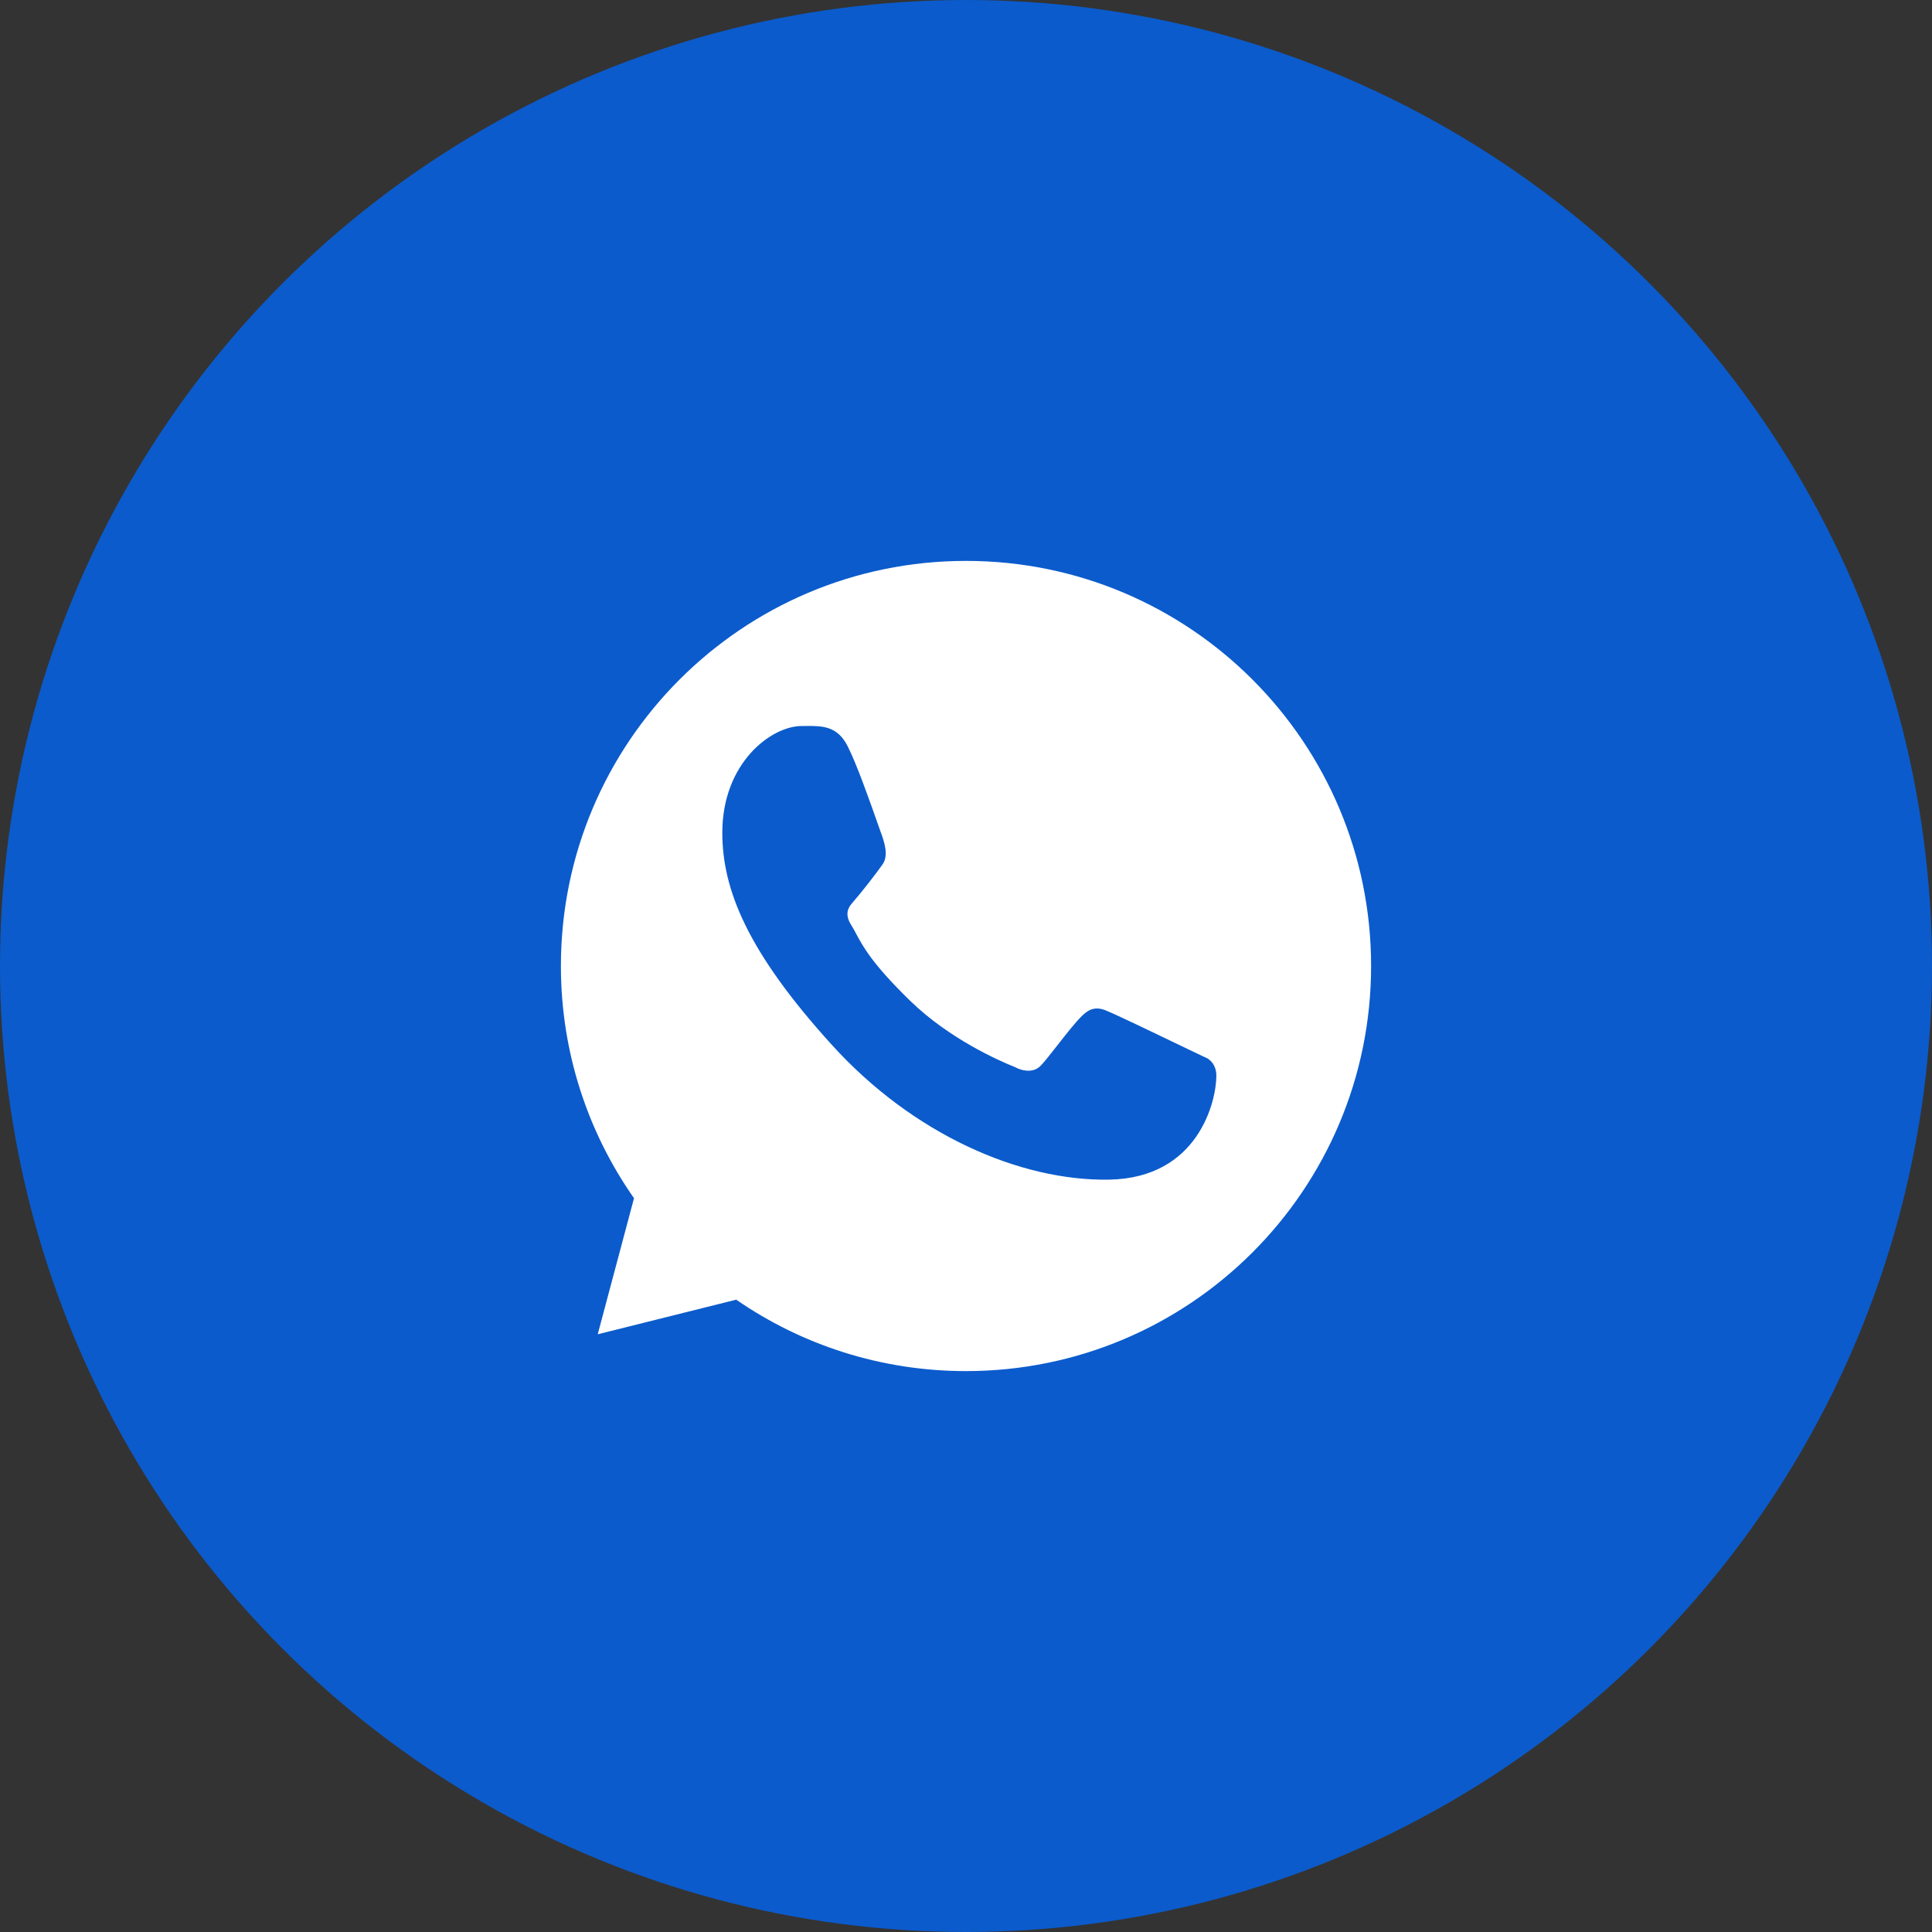
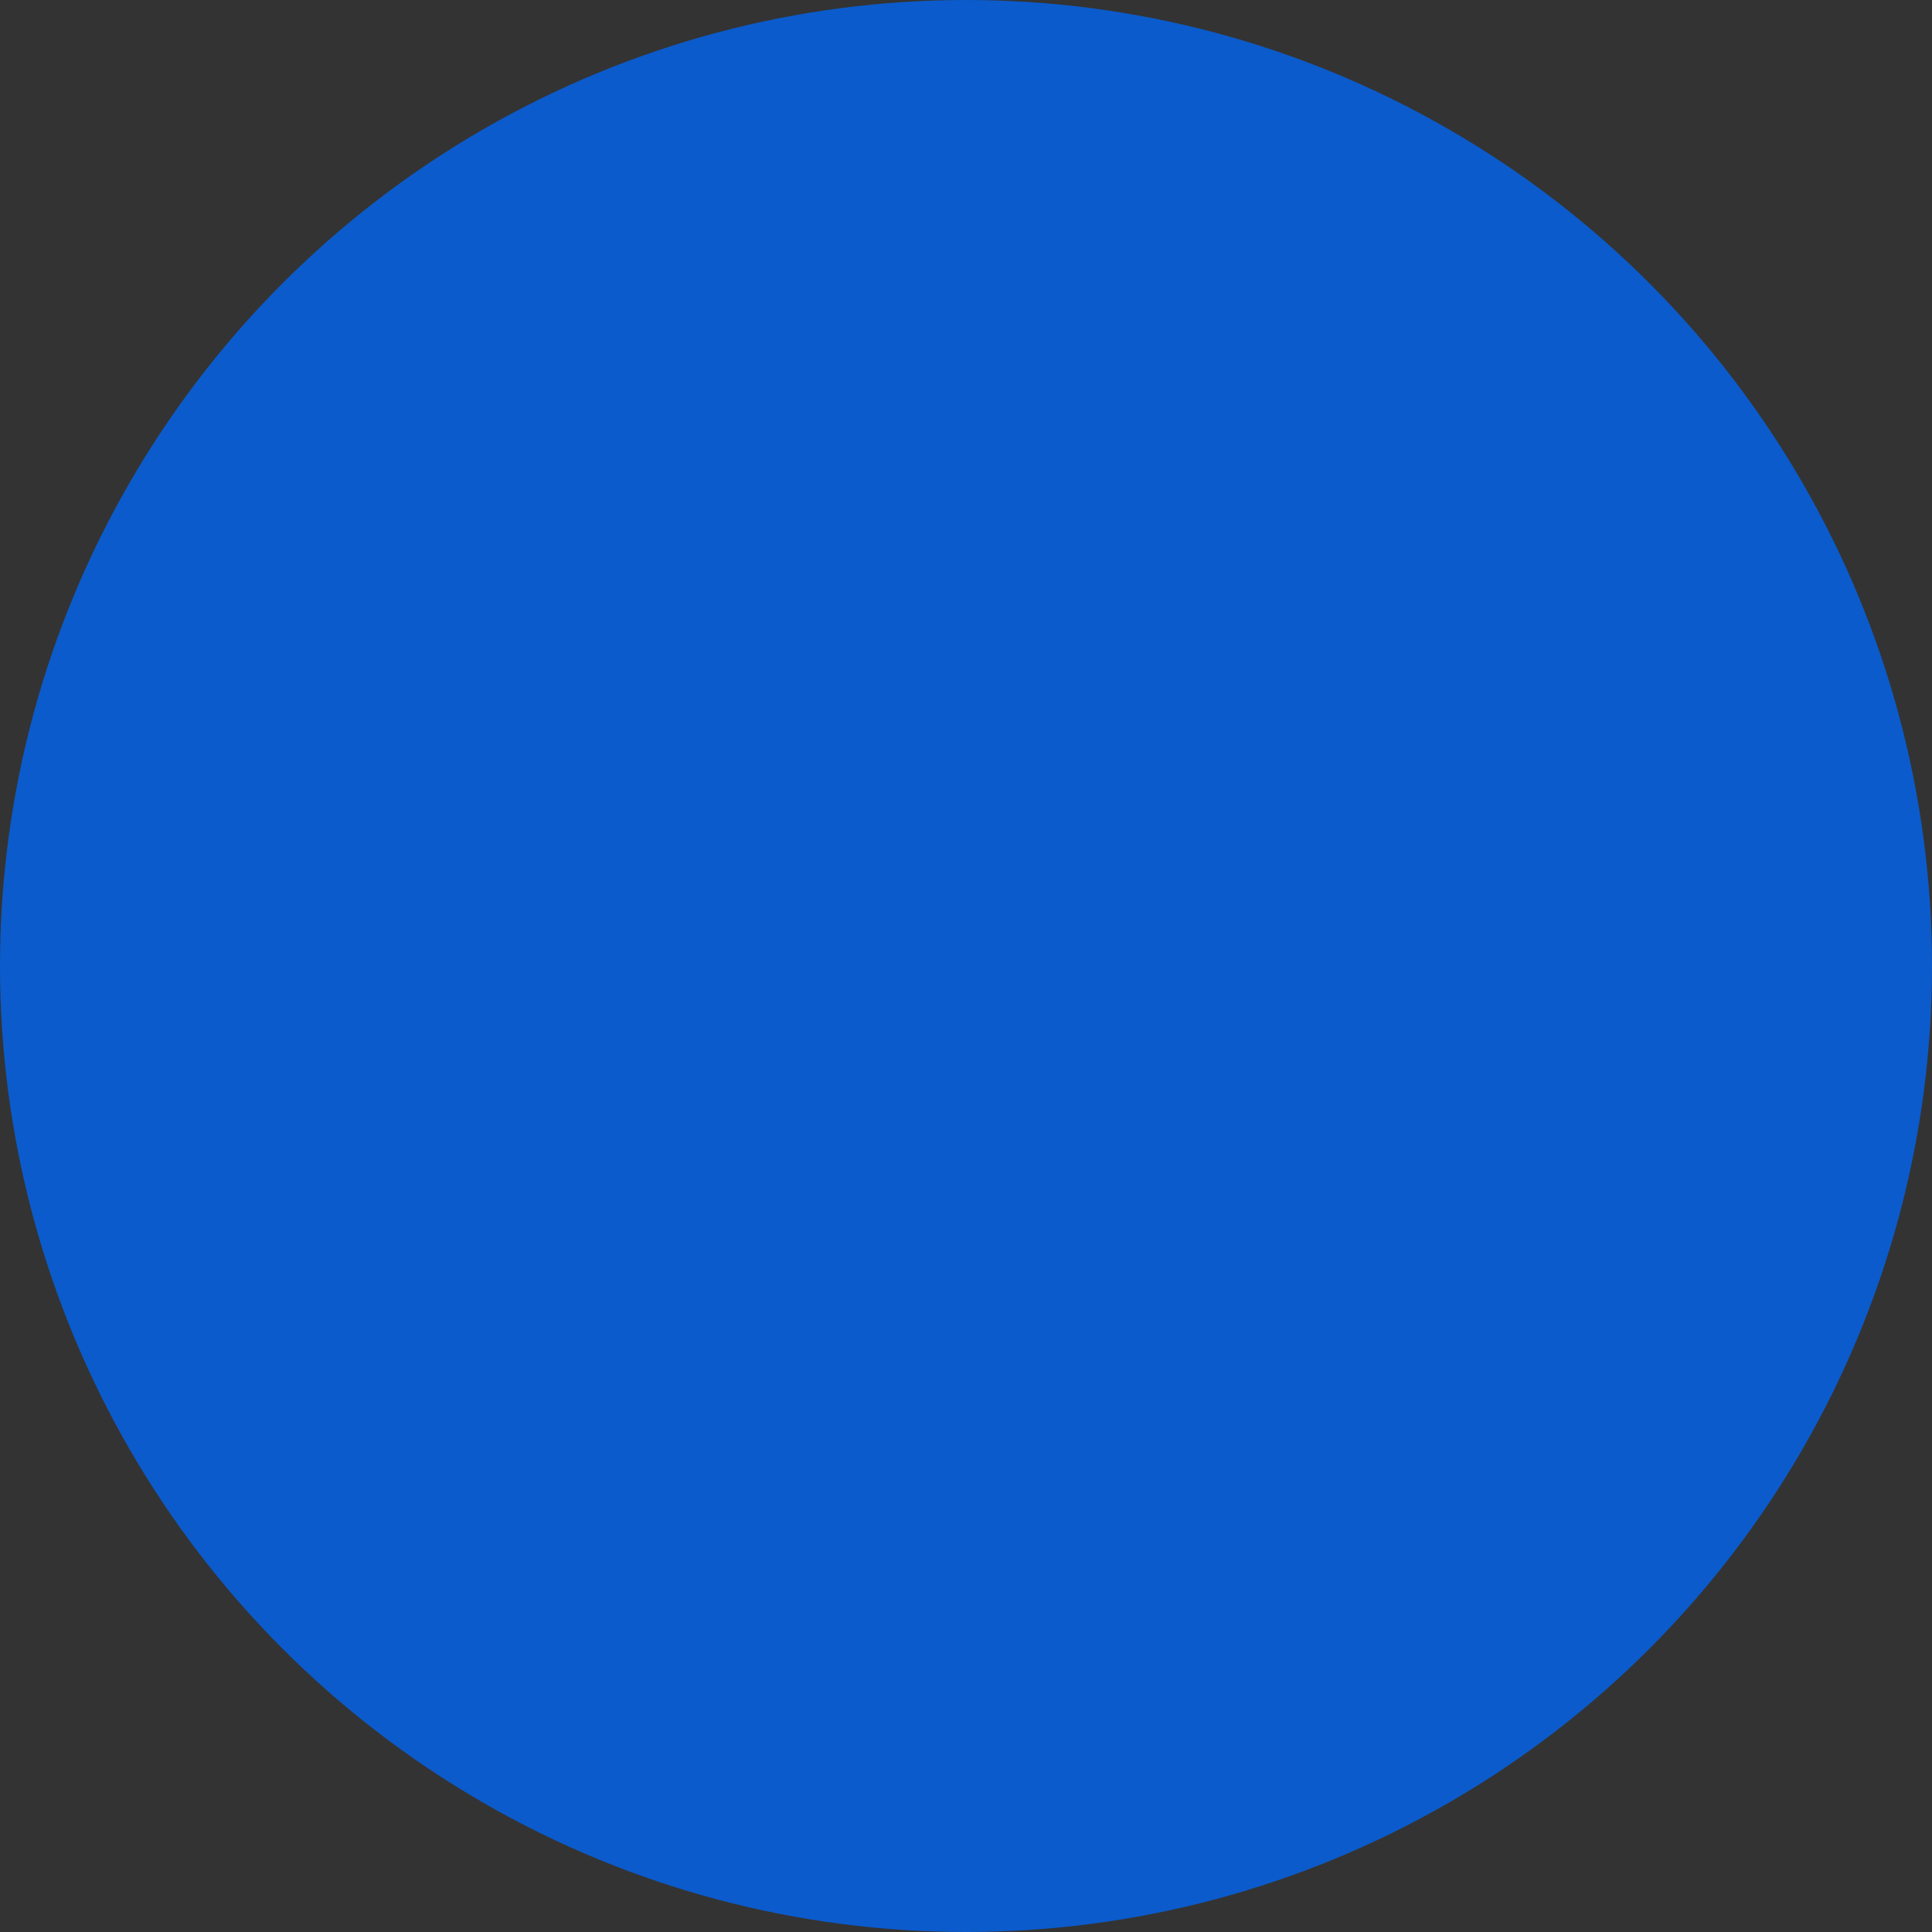
<svg xmlns="http://www.w3.org/2000/svg" width="31" height="31" viewBox="0 0 31 31" fill="none">
  <rect x="0" y="0" width="31" height="31" fill="#333333" stroke="none" />
  <circle cx="15.5" cy="15.5" r="15.5" fill="#0B5BCC" />
-   <path fill-rule="evenodd" clip-rule="evenodd" d="M15.5 22C19.09 22 22 19.09 22 15.5C22 11.91 19.09 9 15.5 9C11.91 9 9 11.91 9 15.5C9 16.886 9.434 18.171 10.173 19.226L9.591 21.409L11.813 20.854C12.86 21.577 14.131 22 15.5 22ZM12.931 11.649C13.188 11.647 13.438 11.644 13.604 11.979C13.748 12.269 13.926 12.766 14.135 13.361L14.138 13.368C14.187 13.507 14.263 13.723 14.163 13.867C14.061 14.013 13.833 14.307 13.668 14.497C13.625 14.546 13.541 14.658 13.656 14.839C13.685 14.885 13.71 14.931 13.737 14.982C13.847 15.188 13.998 15.47 14.611 16.065C15.231 16.665 16.008 17.011 16.294 17.126C16.372 17.17 16.559 17.229 16.685 17.112C16.743 17.059 16.851 16.92 16.97 16.768C17.109 16.59 17.262 16.395 17.362 16.3C17.365 16.297 17.368 16.294 17.371 16.291C17.438 16.23 17.544 16.133 17.739 16.211C17.909 16.279 18.563 16.594 19.057 16.832C19.154 16.878 19.245 16.922 19.325 16.96C19.403 16.985 19.517 17.077 19.517 17.261C19.517 17.675 19.224 18.902 17.798 18.928C16.372 18.953 14.654 18.207 13.347 16.765C11.992 15.272 11.59 14.273 11.59 13.361C11.59 12.247 12.368 11.649 12.868 11.649C12.889 11.649 12.91 11.649 12.931 11.649Z" fill="white" />
</svg>